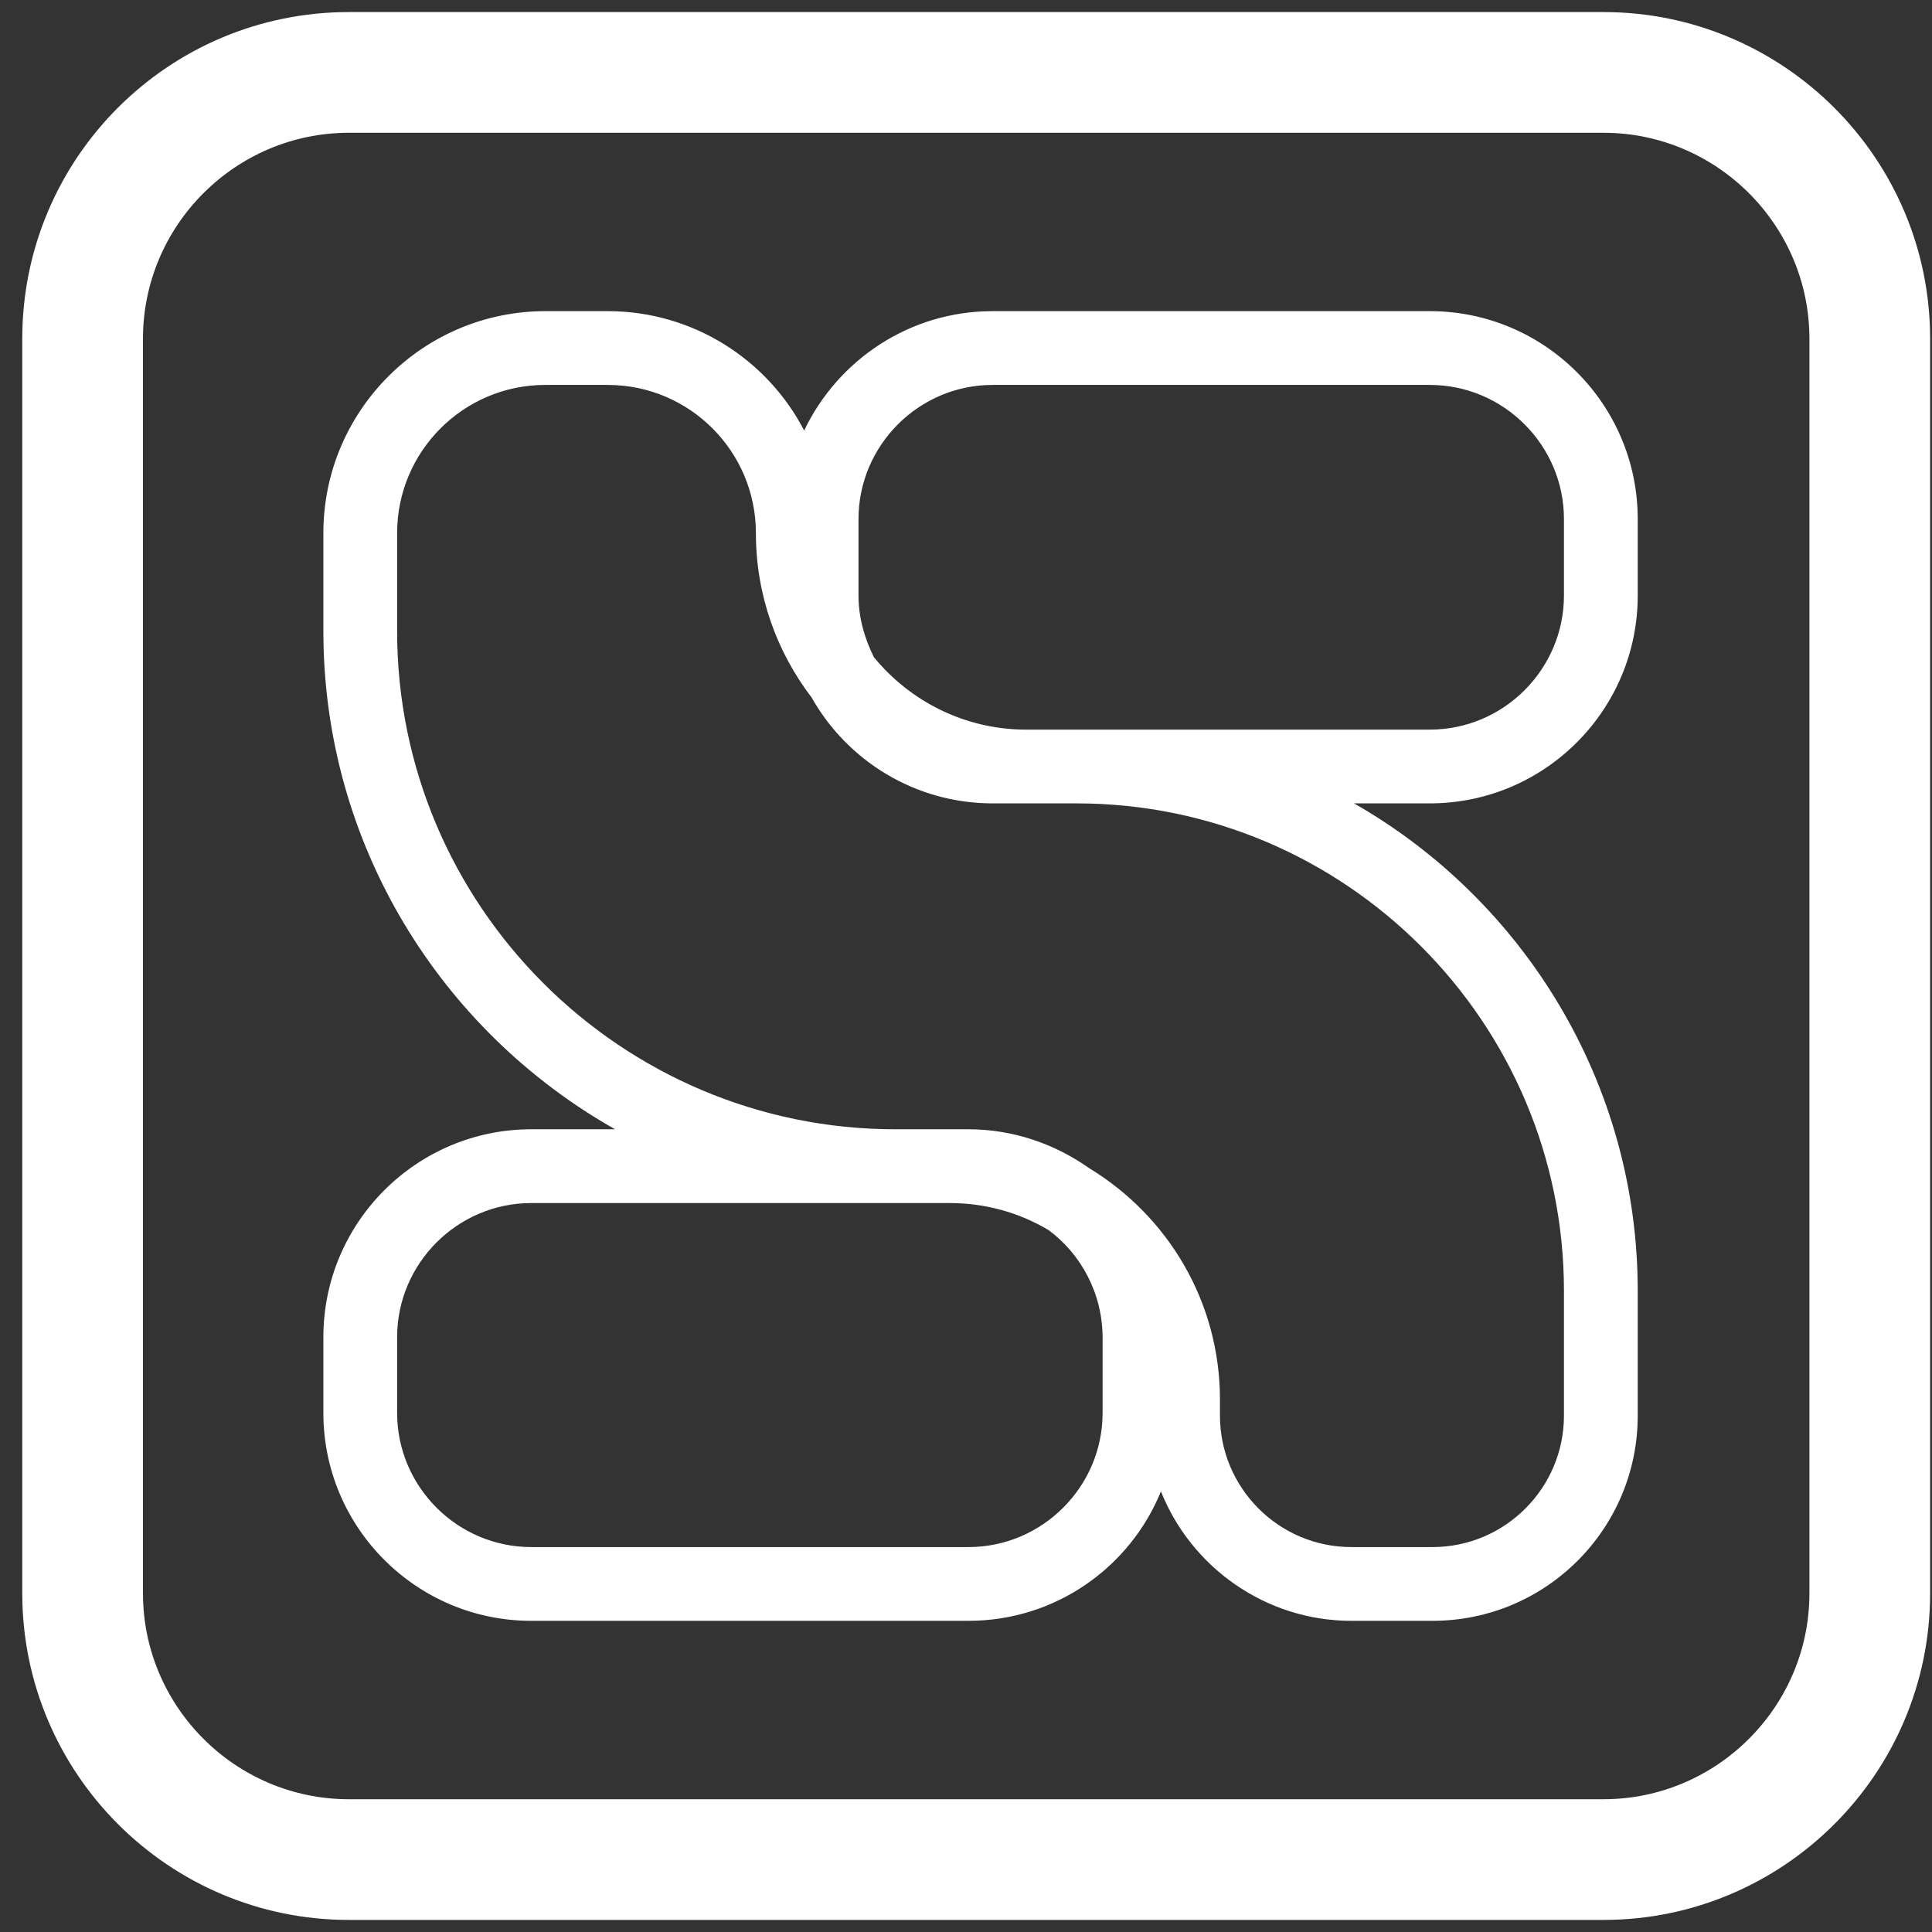
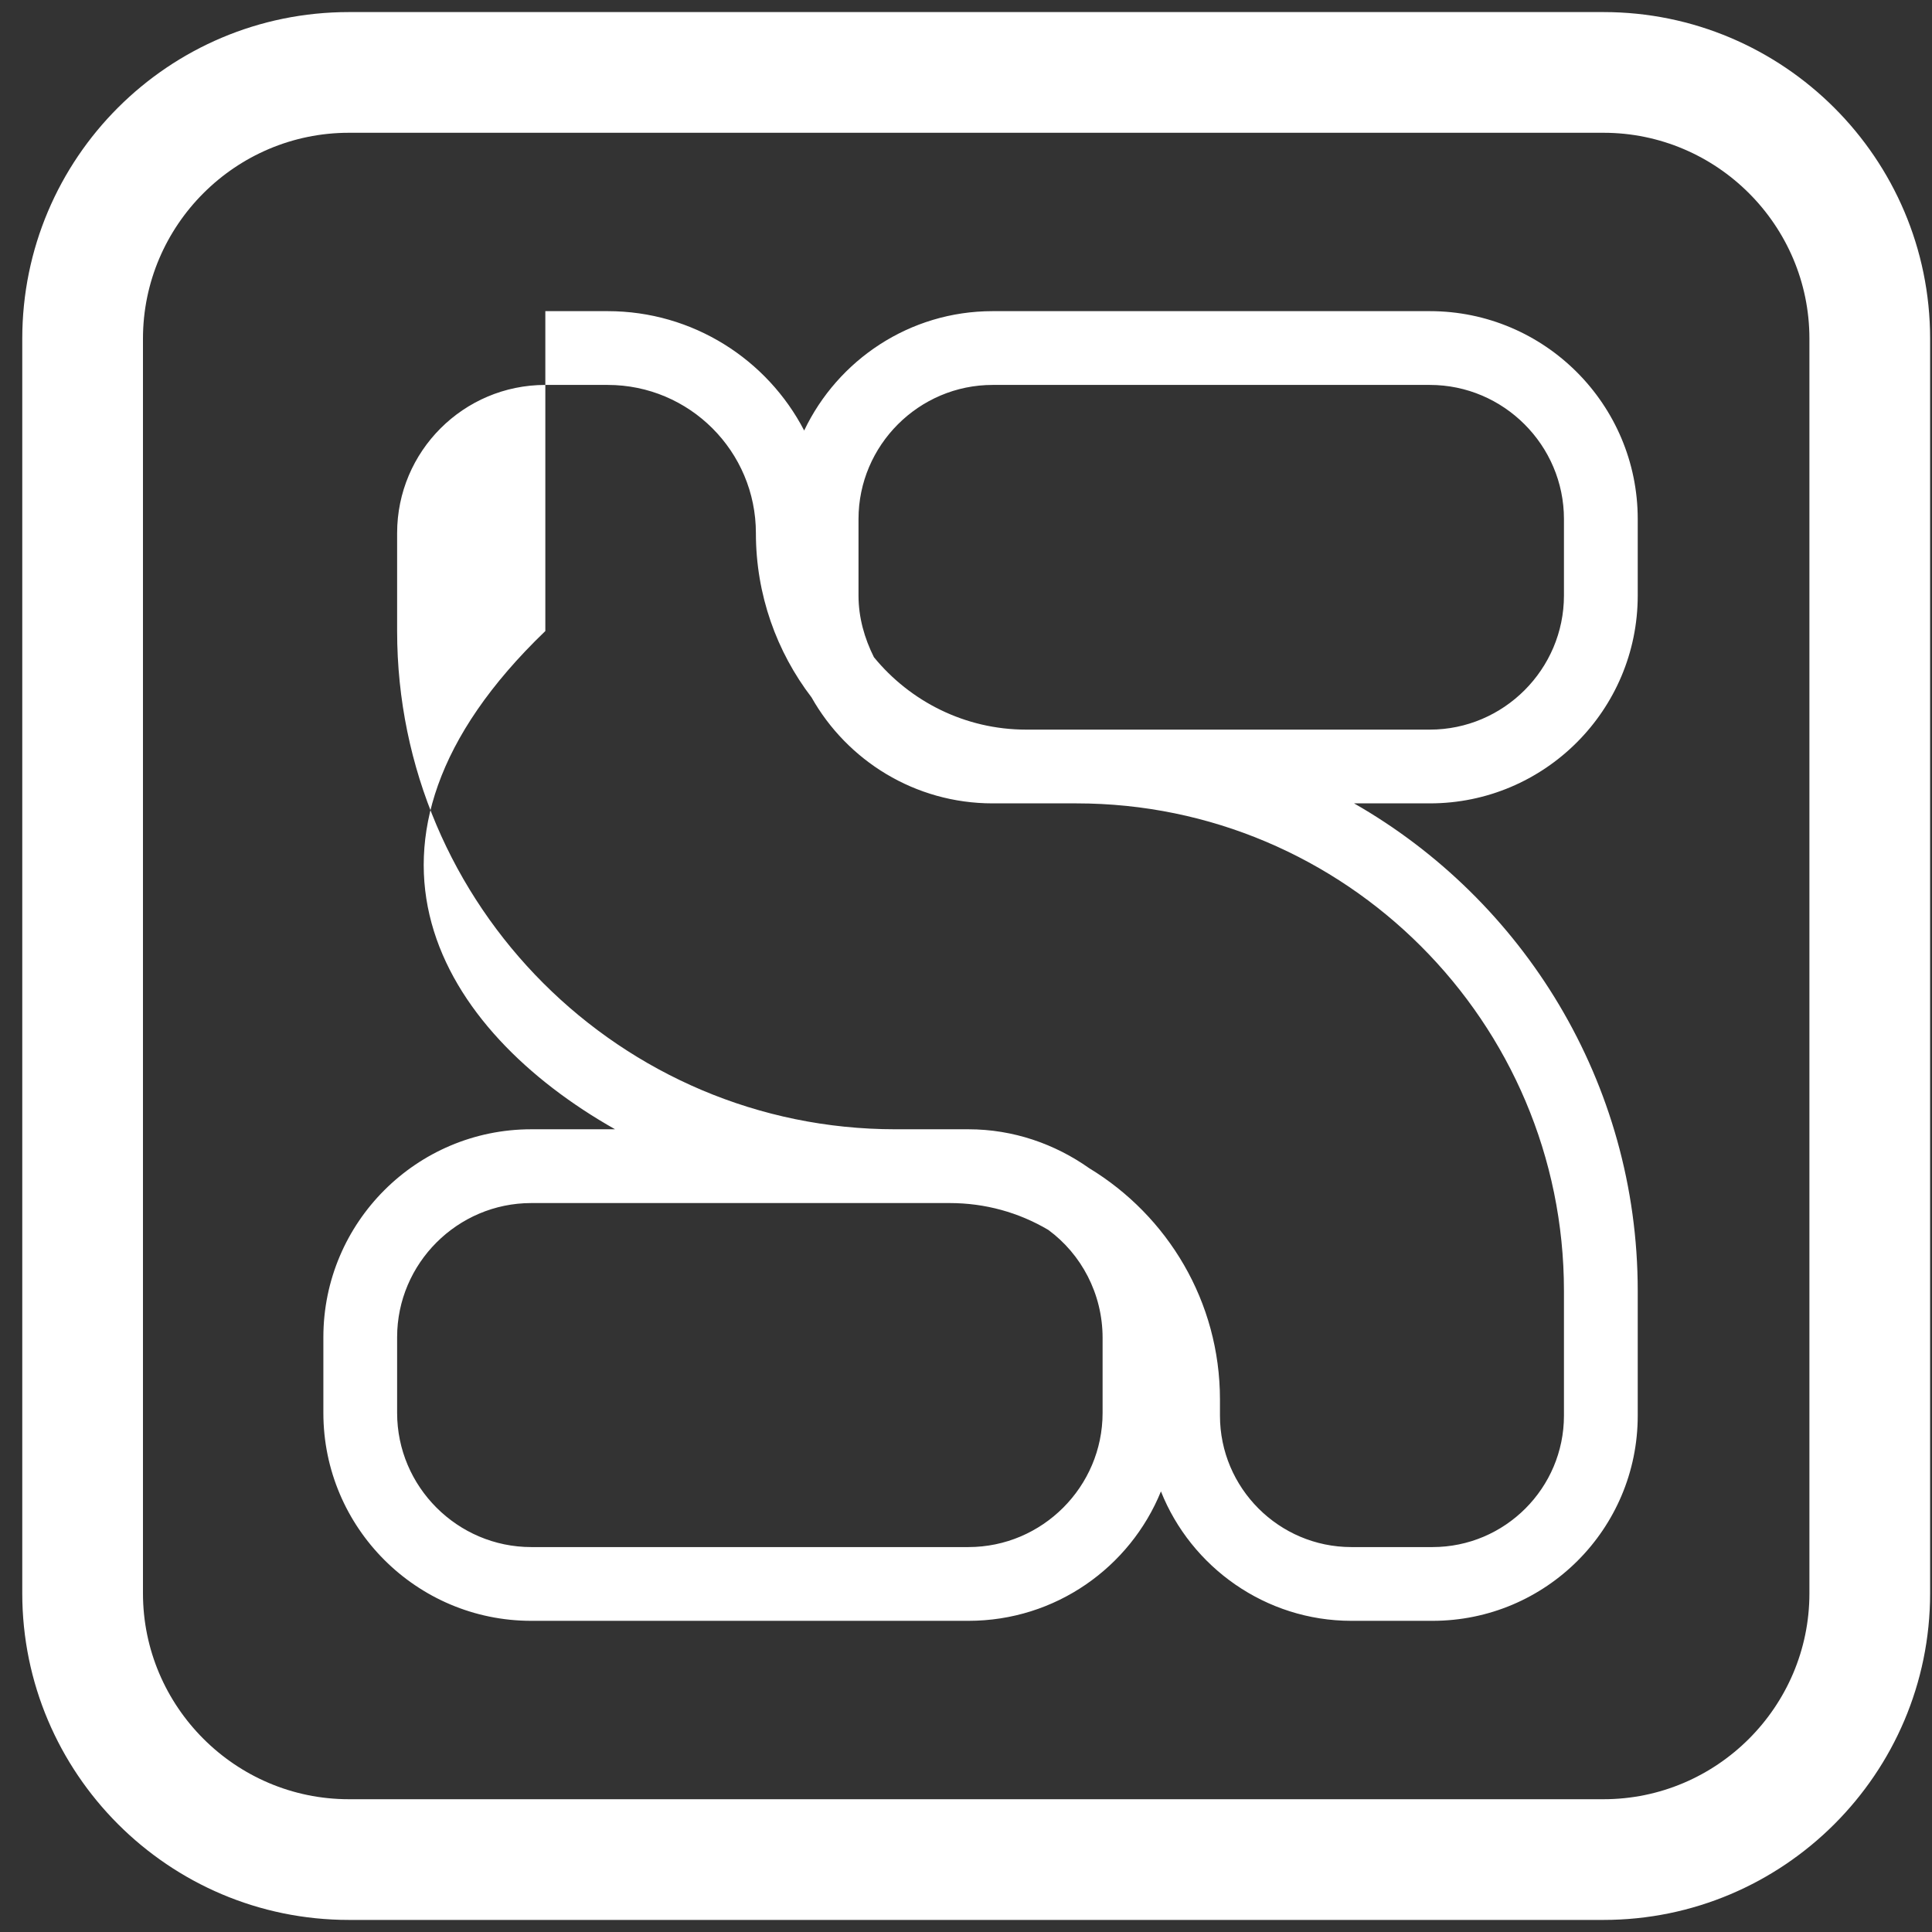
<svg xmlns="http://www.w3.org/2000/svg" width="80" height="80" viewBox="0 0 80 80" fill="none">
  <rect x="0" y="0" width="80" height="80" fill="#333333" stroke="none" />
-   <path d="M66.399 0.5H14.445C6.975 0.5 0.922 6.553 0.922 14.023V65.977C0.922 73.419 6.975 79.5 14.445 79.5H66.399C73.841 79.5 79.922 73.447 79.922 65.977V14.023C79.922 6.553 73.841 0.5 66.399 0.5ZM74.924 65.977C74.924 70.67 71.092 74.502 66.399 74.502H14.445C9.752 74.502 5.92 70.67 5.92 65.977V14.023C5.92 9.33 9.752 5.498 14.445 5.498H66.399C71.092 5.498 74.924 9.33 74.924 14.023V65.977ZM59.207 12.884H41.102C37.659 12.884 34.688 14.912 33.299 17.827C31.772 14.884 28.69 12.884 25.163 12.884H22.581C17.527 12.884 13.39 16.994 13.39 22.076V26.13C13.39 34.96 18.249 42.68 25.469 46.761H21.998C17.25 46.761 13.39 50.621 13.39 55.37V58.507C13.39 63.256 17.25 67.115 21.998 67.115H40.102C43.712 67.115 46.795 64.894 48.072 61.756C49.322 64.894 52.404 67.115 55.958 67.115H59.318C64.011 67.115 67.815 63.311 67.815 58.618V53.454C67.815 44.818 63.067 37.265 56.069 33.266H59.207C63.955 33.266 67.815 29.407 67.815 24.658V21.493C67.815 16.744 63.955 12.884 59.207 12.884ZM45.656 58.507C45.656 61.562 43.157 64.061 40.102 64.061H21.998C18.943 64.061 16.444 61.562 16.444 58.507V55.37C16.444 52.315 18.943 49.816 21.998 49.816H39.325C40.797 49.816 42.185 50.205 43.407 50.927C44.768 51.926 45.656 53.565 45.656 55.397V58.507ZM64.76 53.454V58.618C64.76 61.617 62.317 64.061 59.318 64.061H55.958C52.959 64.061 50.516 61.617 50.516 58.618V57.952C50.516 53.898 48.35 50.344 45.101 48.372C43.685 47.372 41.963 46.761 40.102 46.761H37.076C25.719 46.761 16.444 37.515 16.444 26.13V22.076C16.444 18.688 19.193 15.939 22.581 15.939H25.163C28.551 15.939 31.3 18.688 31.3 22.076C31.3 24.63 32.161 26.991 33.605 28.879C35.077 31.489 37.881 33.266 41.102 33.266H44.573C55.708 33.266 64.76 42.319 64.76 53.454ZM64.76 24.658C64.76 27.713 62.261 30.212 59.207 30.212H42.491C39.964 30.212 37.687 29.046 36.187 27.213C35.798 26.435 35.549 25.575 35.549 24.658V21.493C35.549 18.438 38.048 15.939 41.102 15.939H59.207C62.261 15.939 64.76 18.438 64.76 21.493V24.658Z" fill="white" />
+   <path d="M66.399 0.5H14.445C6.975 0.5 0.922 6.553 0.922 14.023V65.977C0.922 73.419 6.975 79.5 14.445 79.5H66.399C73.841 79.5 79.922 73.447 79.922 65.977V14.023C79.922 6.553 73.841 0.5 66.399 0.5ZM74.924 65.977C74.924 70.67 71.092 74.502 66.399 74.502H14.445C9.752 74.502 5.92 70.67 5.92 65.977V14.023C5.92 9.33 9.752 5.498 14.445 5.498H66.399C71.092 5.498 74.924 9.33 74.924 14.023V65.977ZM59.207 12.884H41.102C37.659 12.884 34.688 14.912 33.299 17.827C31.772 14.884 28.69 12.884 25.163 12.884H22.581V26.13C13.39 34.96 18.249 42.68 25.469 46.761H21.998C17.25 46.761 13.39 50.621 13.39 55.37V58.507C13.39 63.256 17.25 67.115 21.998 67.115H40.102C43.712 67.115 46.795 64.894 48.072 61.756C49.322 64.894 52.404 67.115 55.958 67.115H59.318C64.011 67.115 67.815 63.311 67.815 58.618V53.454C67.815 44.818 63.067 37.265 56.069 33.266H59.207C63.955 33.266 67.815 29.407 67.815 24.658V21.493C67.815 16.744 63.955 12.884 59.207 12.884ZM45.656 58.507C45.656 61.562 43.157 64.061 40.102 64.061H21.998C18.943 64.061 16.444 61.562 16.444 58.507V55.37C16.444 52.315 18.943 49.816 21.998 49.816H39.325C40.797 49.816 42.185 50.205 43.407 50.927C44.768 51.926 45.656 53.565 45.656 55.397V58.507ZM64.76 53.454V58.618C64.76 61.617 62.317 64.061 59.318 64.061H55.958C52.959 64.061 50.516 61.617 50.516 58.618V57.952C50.516 53.898 48.35 50.344 45.101 48.372C43.685 47.372 41.963 46.761 40.102 46.761H37.076C25.719 46.761 16.444 37.515 16.444 26.13V22.076C16.444 18.688 19.193 15.939 22.581 15.939H25.163C28.551 15.939 31.3 18.688 31.3 22.076C31.3 24.63 32.161 26.991 33.605 28.879C35.077 31.489 37.881 33.266 41.102 33.266H44.573C55.708 33.266 64.76 42.319 64.76 53.454ZM64.76 24.658C64.76 27.713 62.261 30.212 59.207 30.212H42.491C39.964 30.212 37.687 29.046 36.187 27.213C35.798 26.435 35.549 25.575 35.549 24.658V21.493C35.549 18.438 38.048 15.939 41.102 15.939H59.207C62.261 15.939 64.76 18.438 64.76 21.493V24.658Z" fill="white" />
</svg>